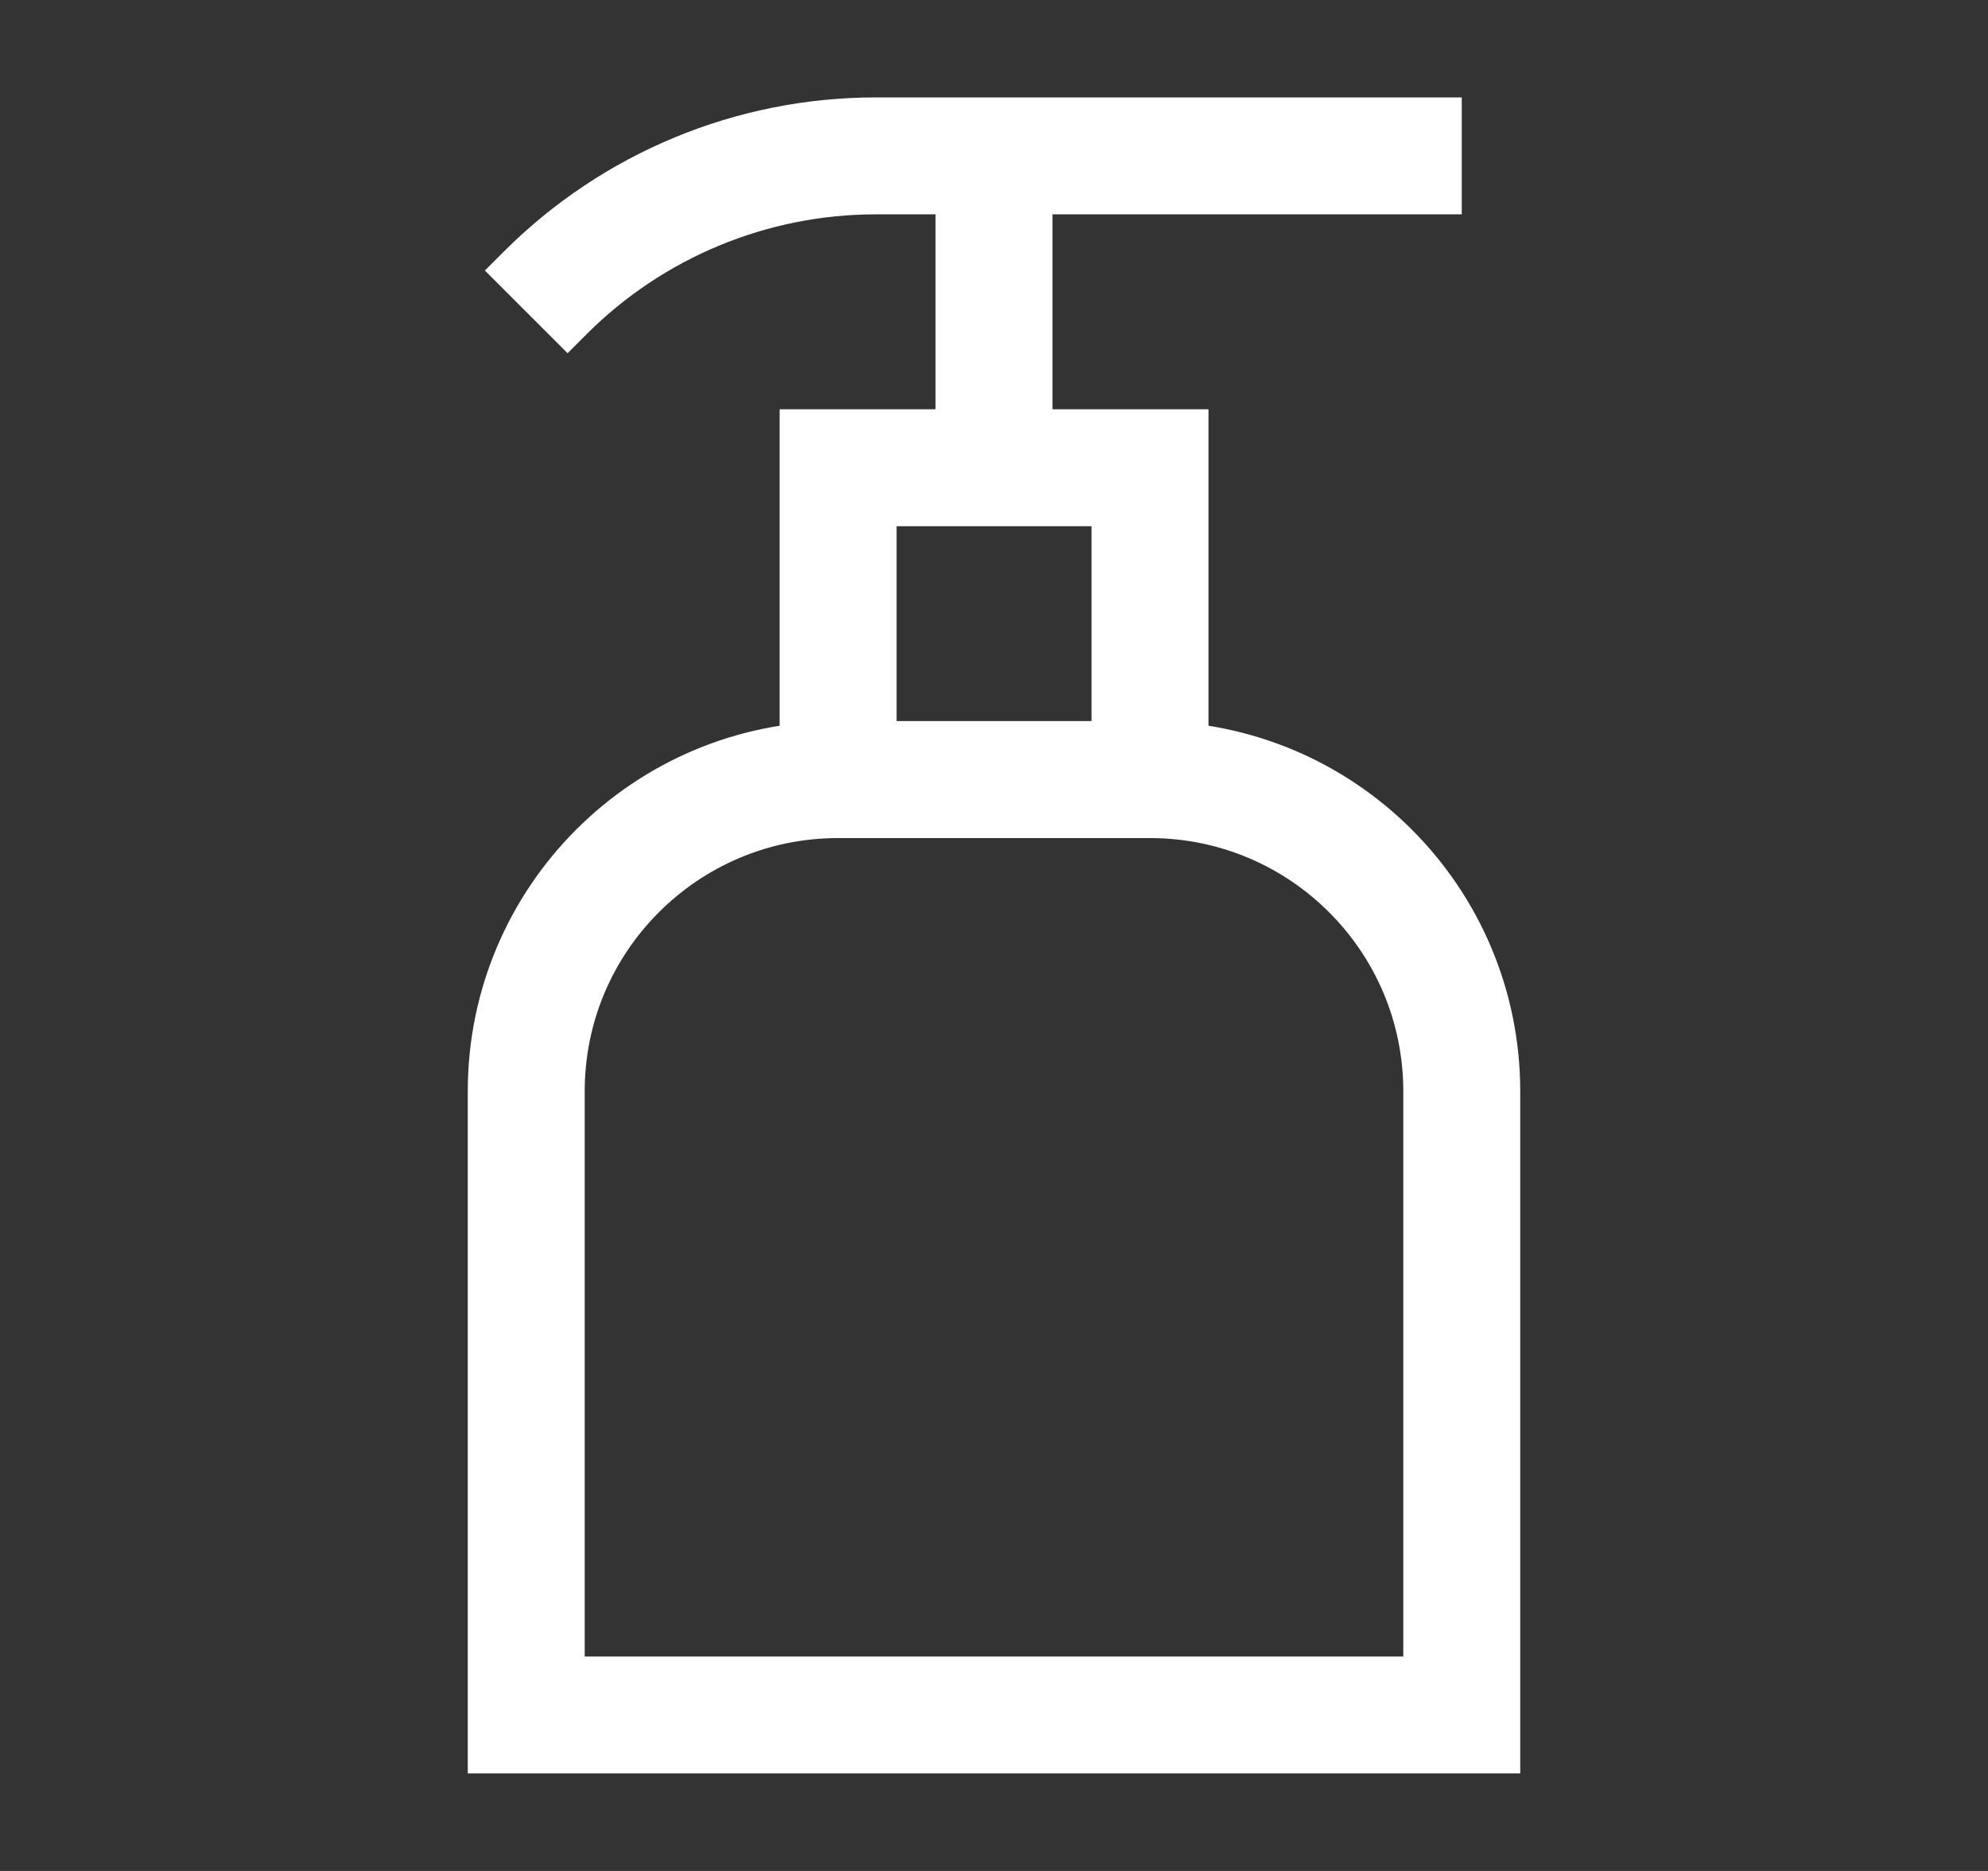
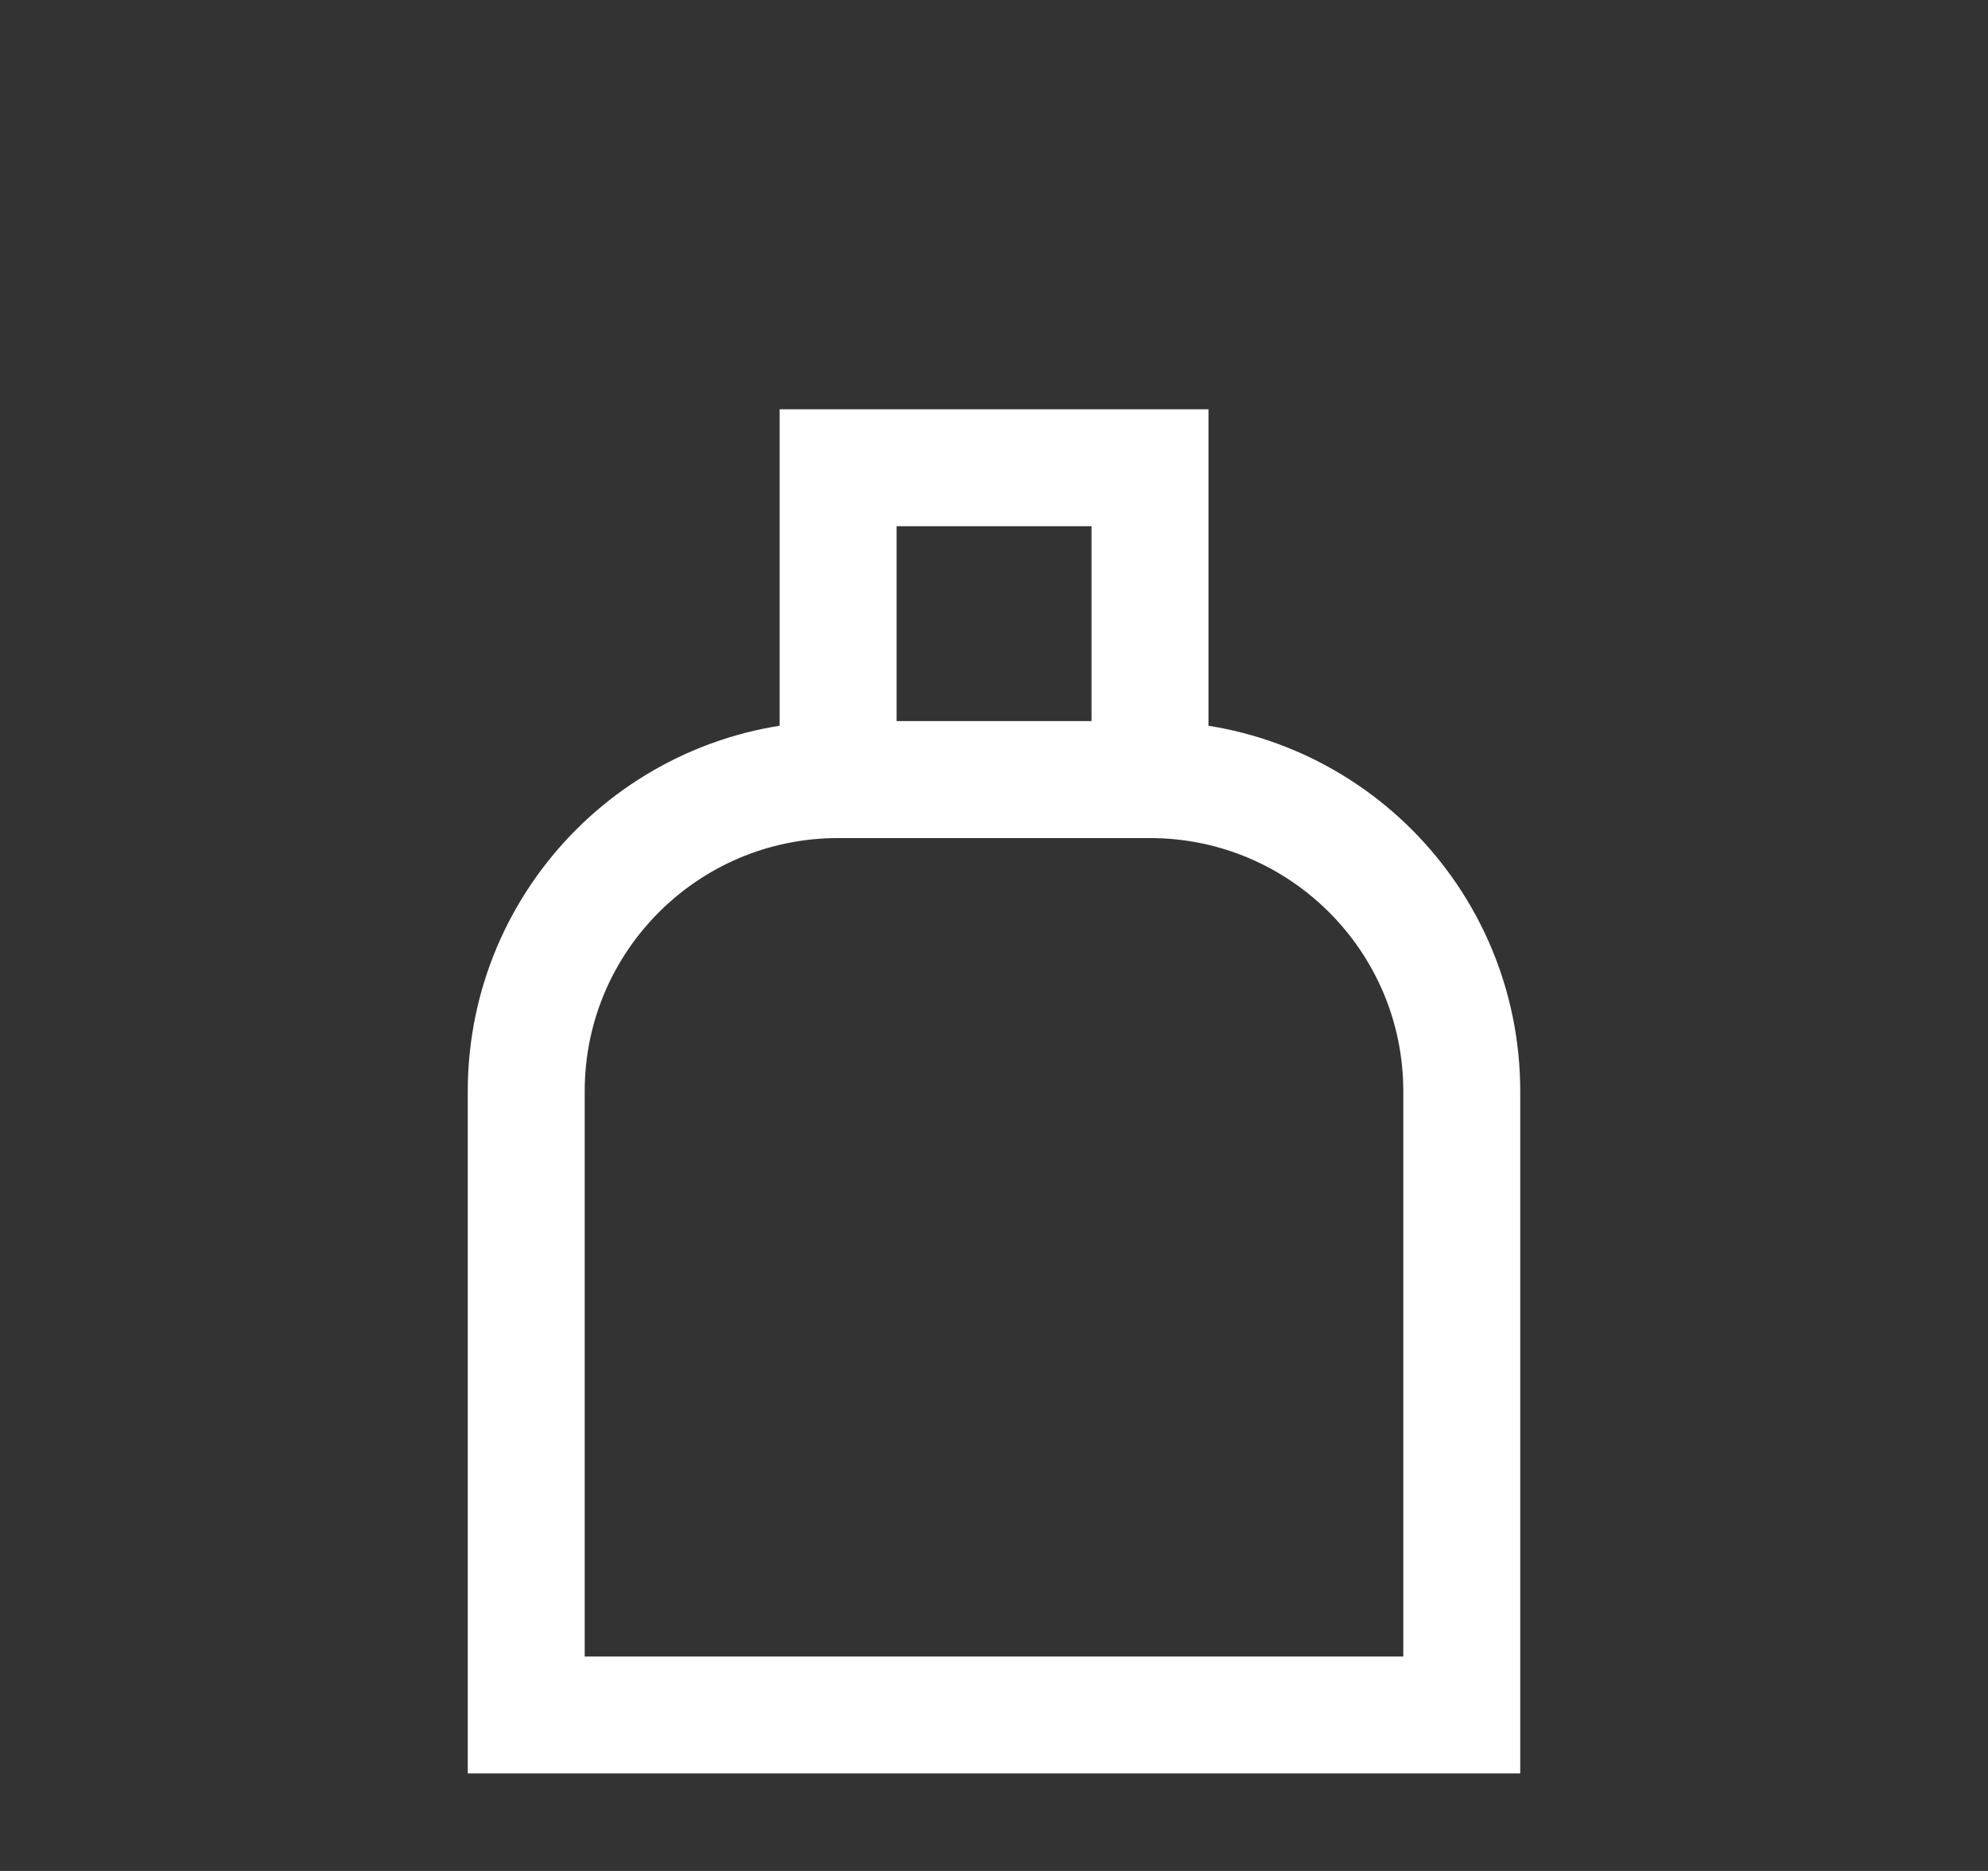
<svg xmlns="http://www.w3.org/2000/svg" width="17" height="16" viewBox="0 0 17 16" fill="none">
  <rect x="0" y="0" width="17" height="16" fill="#333333" stroke="none" />
-   <path d="M4.5 9.333C4.5 7.86 5.694 6.667 7.167 6.667H9.833C11.306 6.667 12.5 7.86 12.5 9.333V14.666H4.5V9.333Z" stroke="white" />
+   <path d="M4.5 9.333C4.5 7.86 5.694 6.667 7.167 6.667H9.833C11.306 6.667 12.5 7.86 12.5 9.333V14.666H4.5Z" stroke="white" />
  <rect x="7.167" y="4" width="2.667" height="2.667" stroke="white" />
-   <path d="M8.5 4V1.333H12.5H7.49C6.429 1.333 5.412 1.755 4.662 2.505L4.5 2.667" stroke="white" />
</svg>